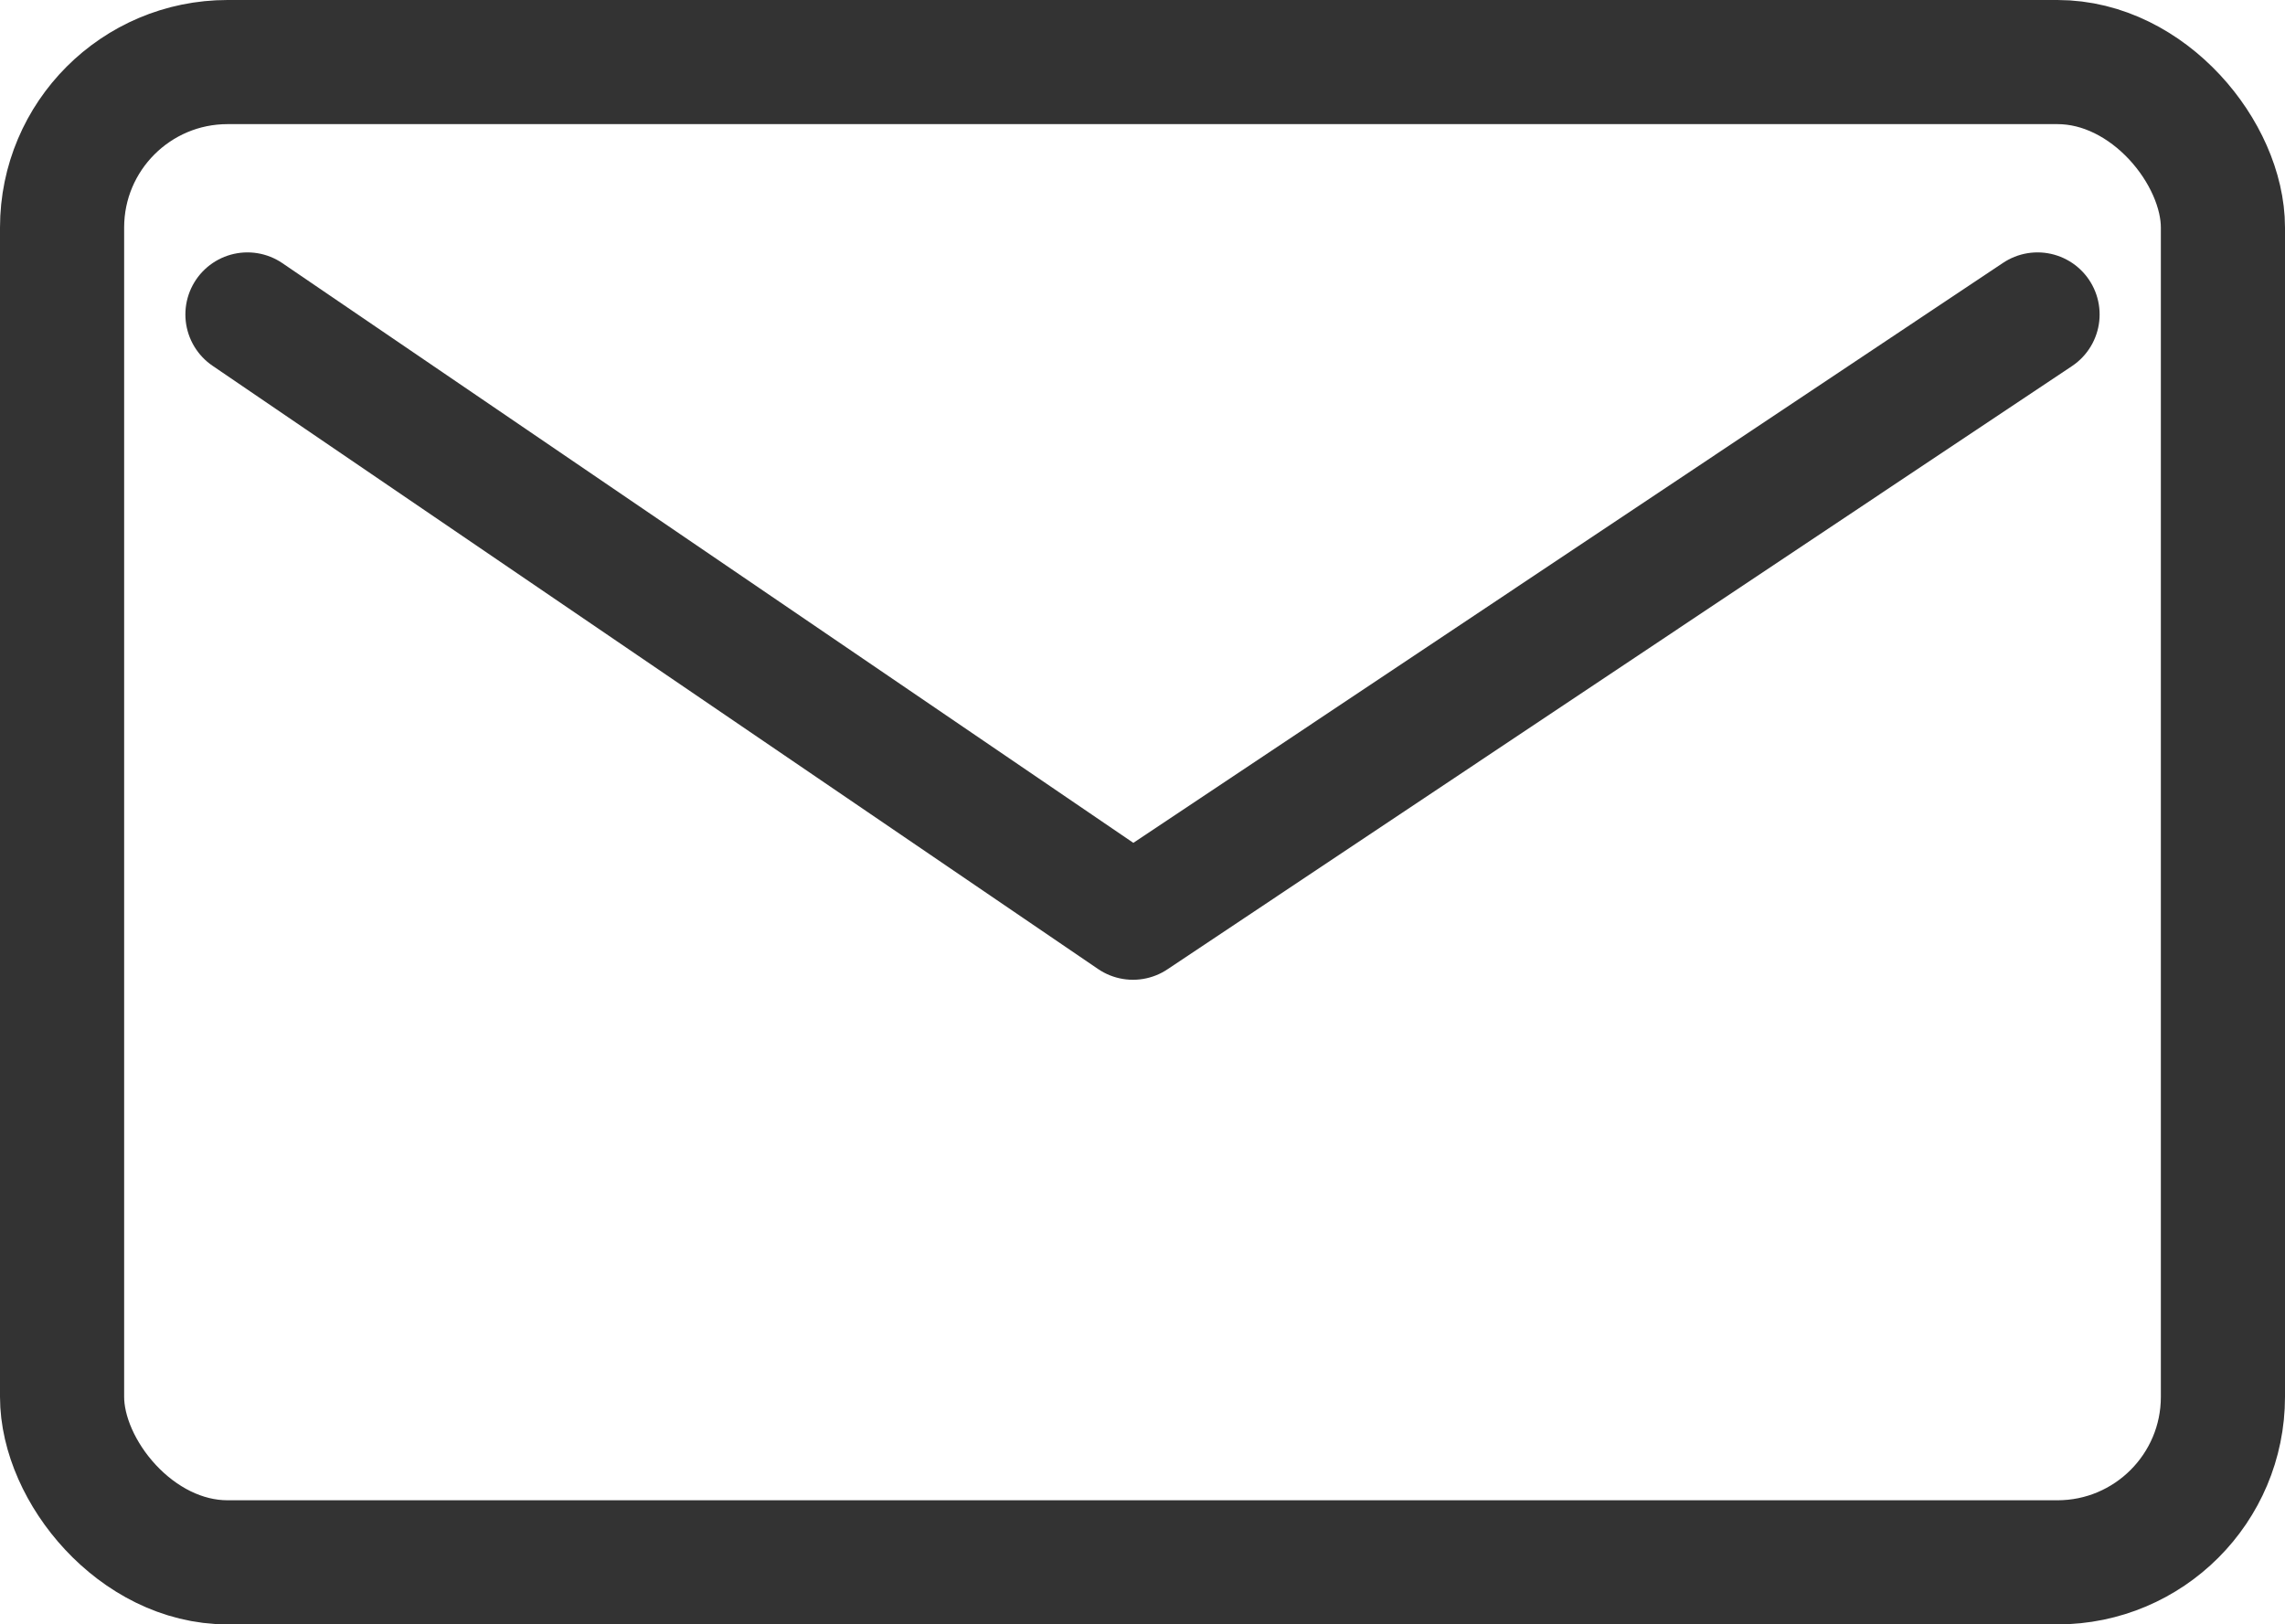
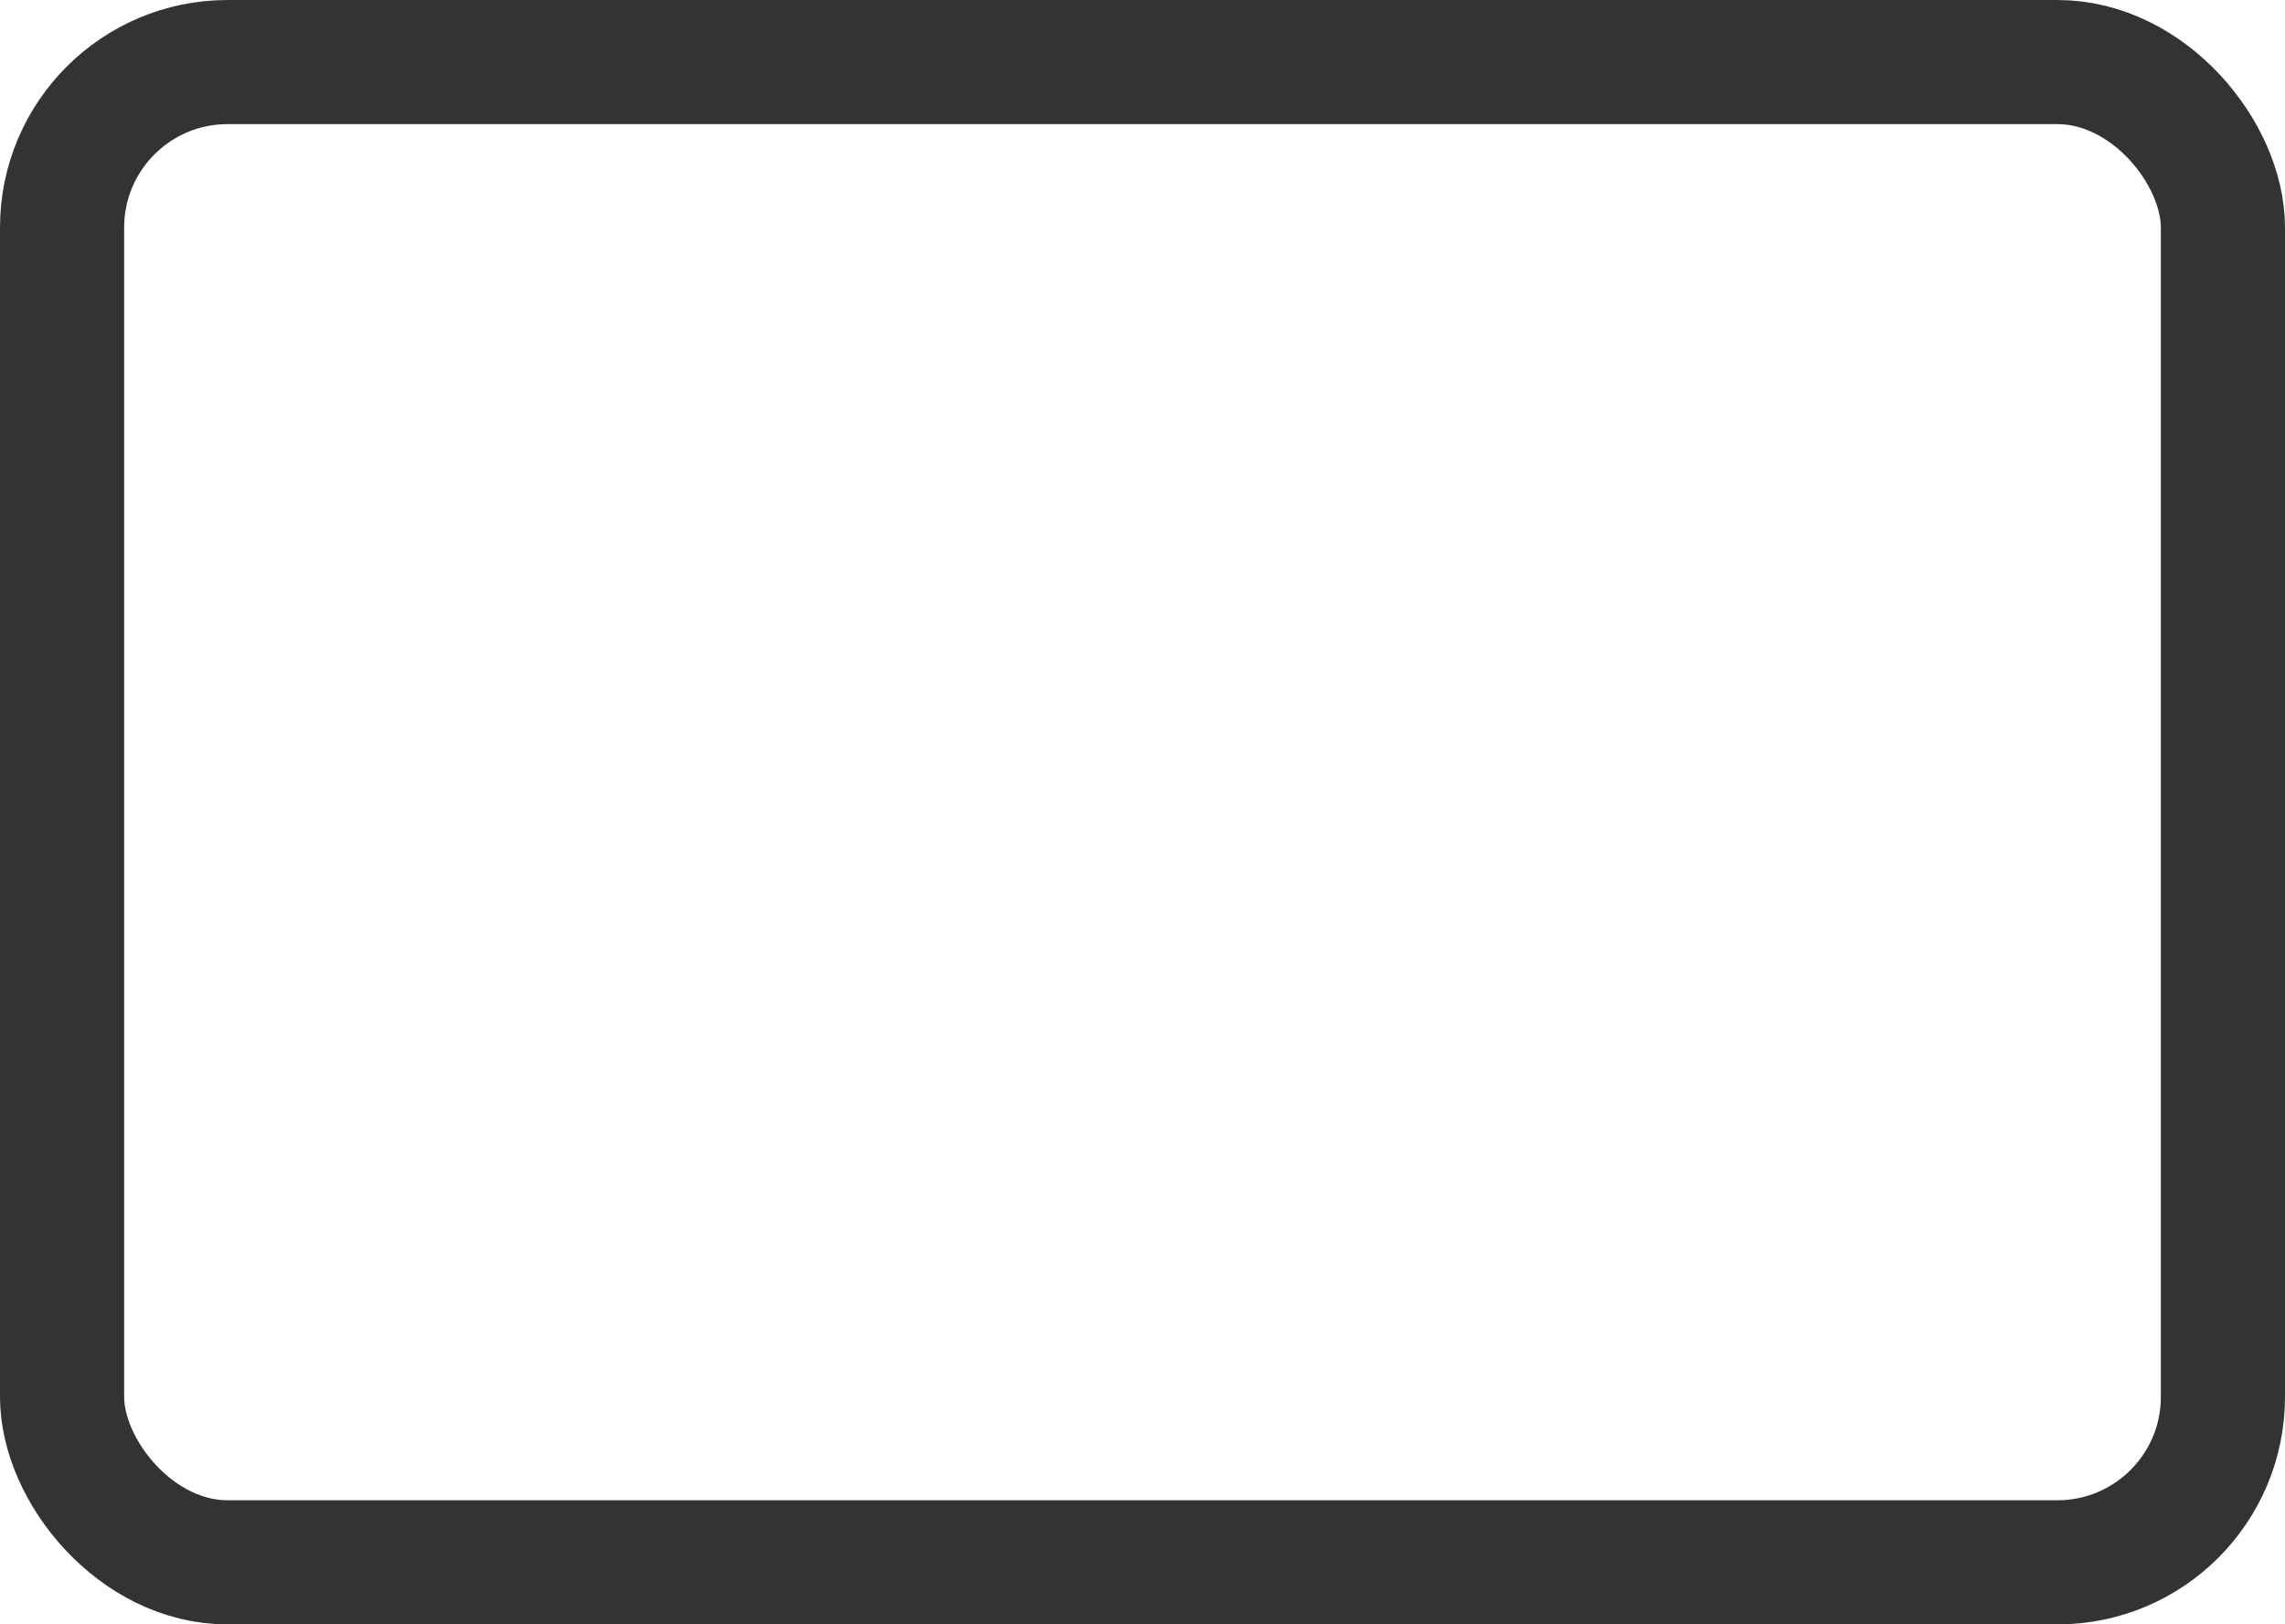
<svg xmlns="http://www.w3.org/2000/svg" id="_レイヤー_2" viewBox="0 0 27.61 19.63">
  <defs>
    <style>.cls-1{fill:none;stroke:#333;stroke-linecap:round;stroke-linejoin:round;stroke-width:1.5px;}</style>
  </defs>
  <g id="_コンテンツ">
    <rect class="cls-1" x=".75" y=".75" width="26.11" height="18.13" rx="2" ry="2" />
-     <polyline class="cls-1" points="2.99 3.8 13.69 11.09 24.62 3.8" />
  </g>
</svg>